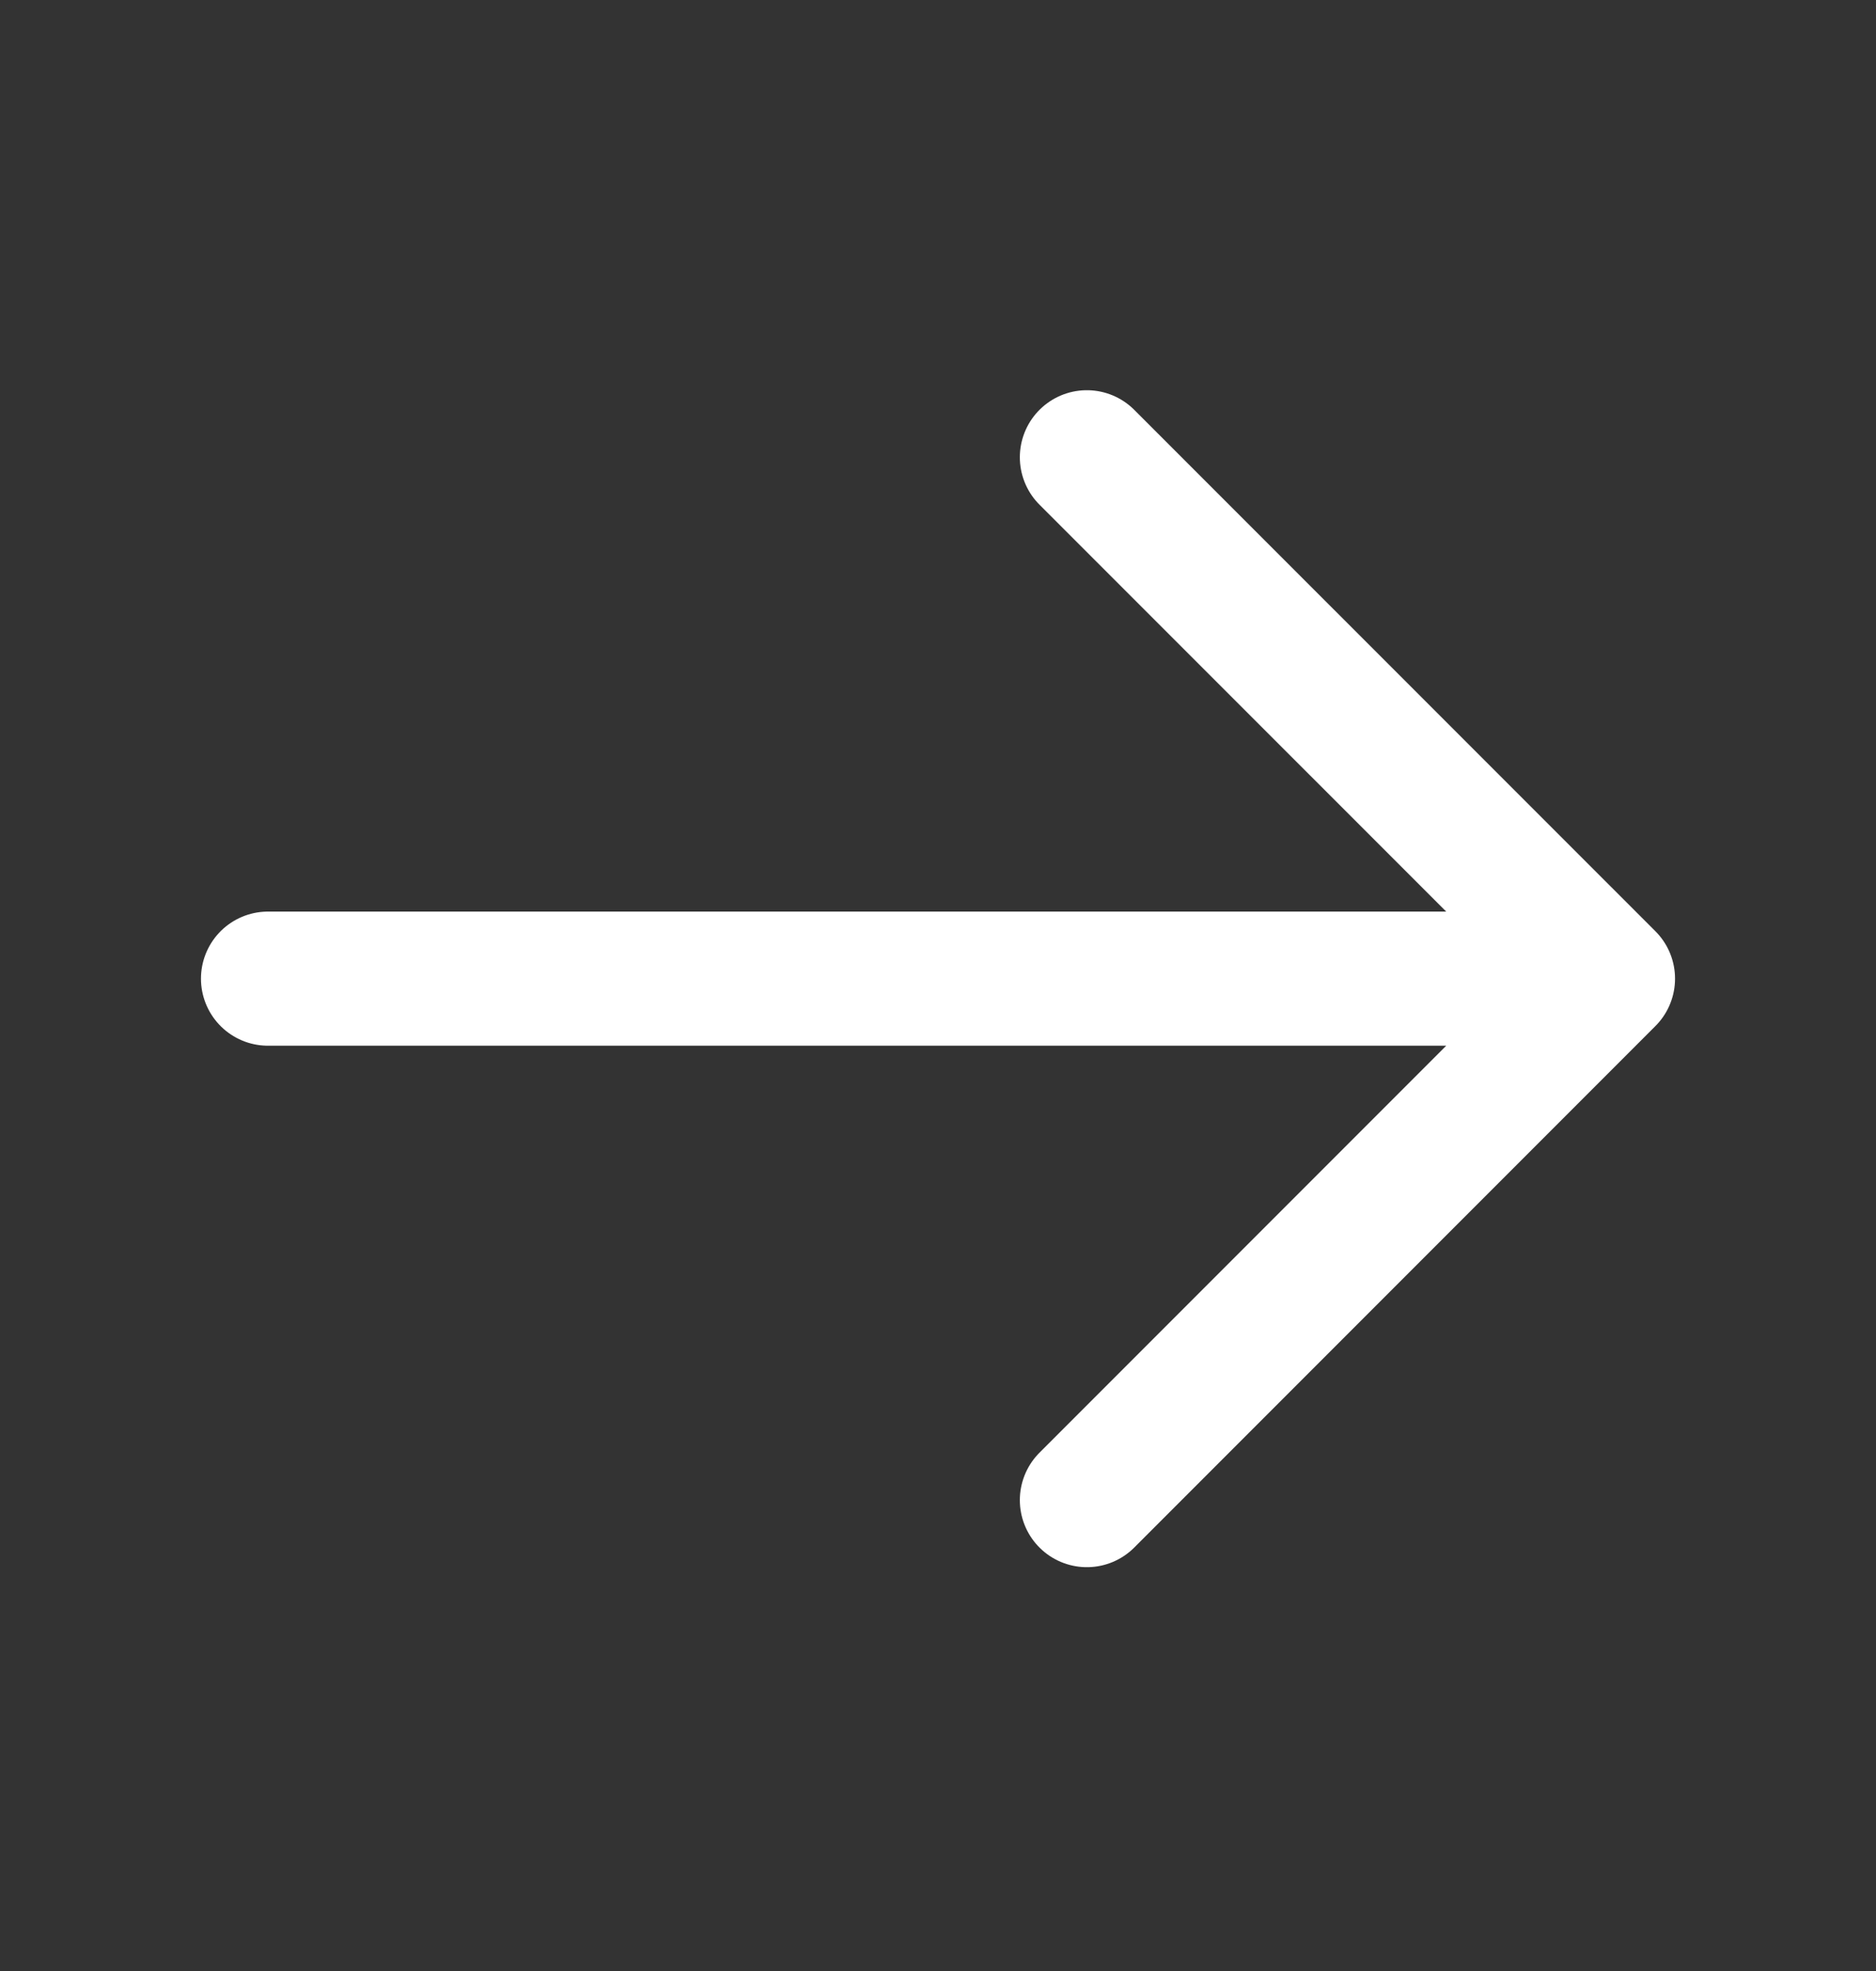
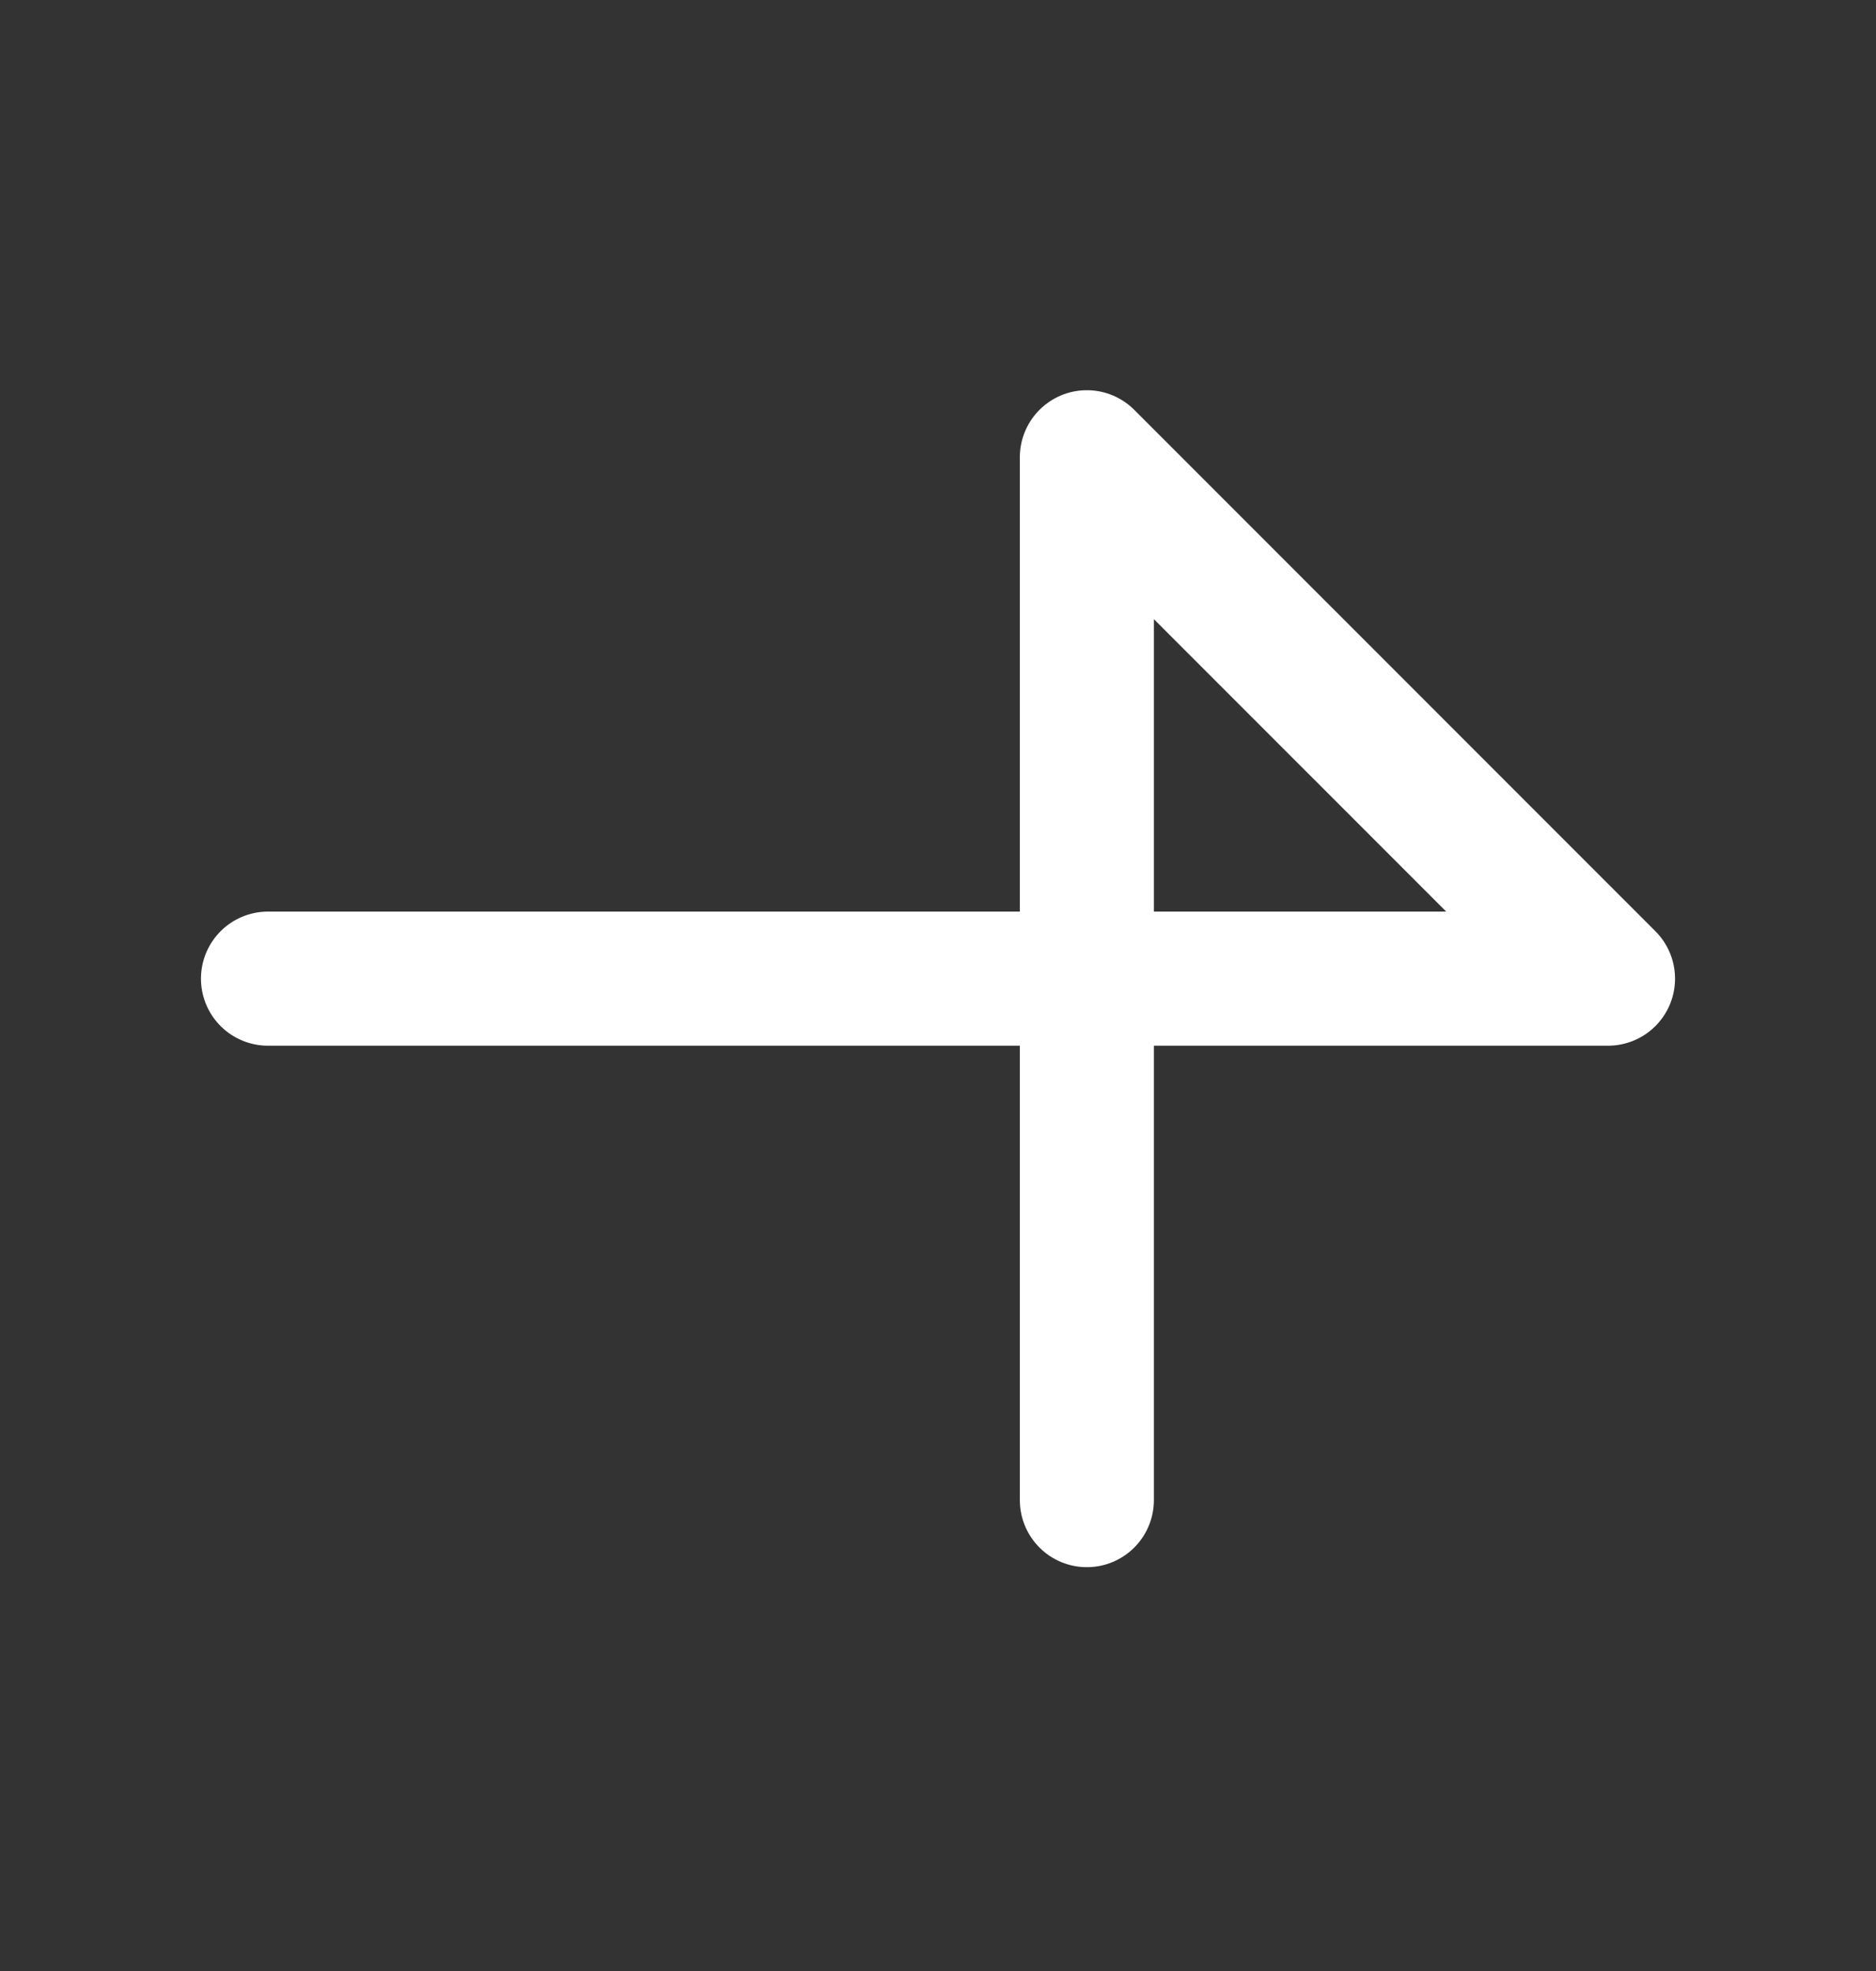
<svg xmlns="http://www.w3.org/2000/svg" width="20" height="21" viewBox="0 0 20 21" fill="none">
  <rect x="0" y="0" width="20" height="21" fill="#333333" stroke="none" />
-   <path d="M2.857 10.427H17.143M17.143 10.427L11.587 4.872M17.143 10.427L11.587 15.983" stroke="white" stroke-width="1.429" stroke-linecap="round" stroke-linejoin="round" />
+   <path d="M2.857 10.427H17.143M17.143 10.427L11.587 4.872L11.587 15.983" stroke="white" stroke-width="1.429" stroke-linecap="round" stroke-linejoin="round" />
</svg>